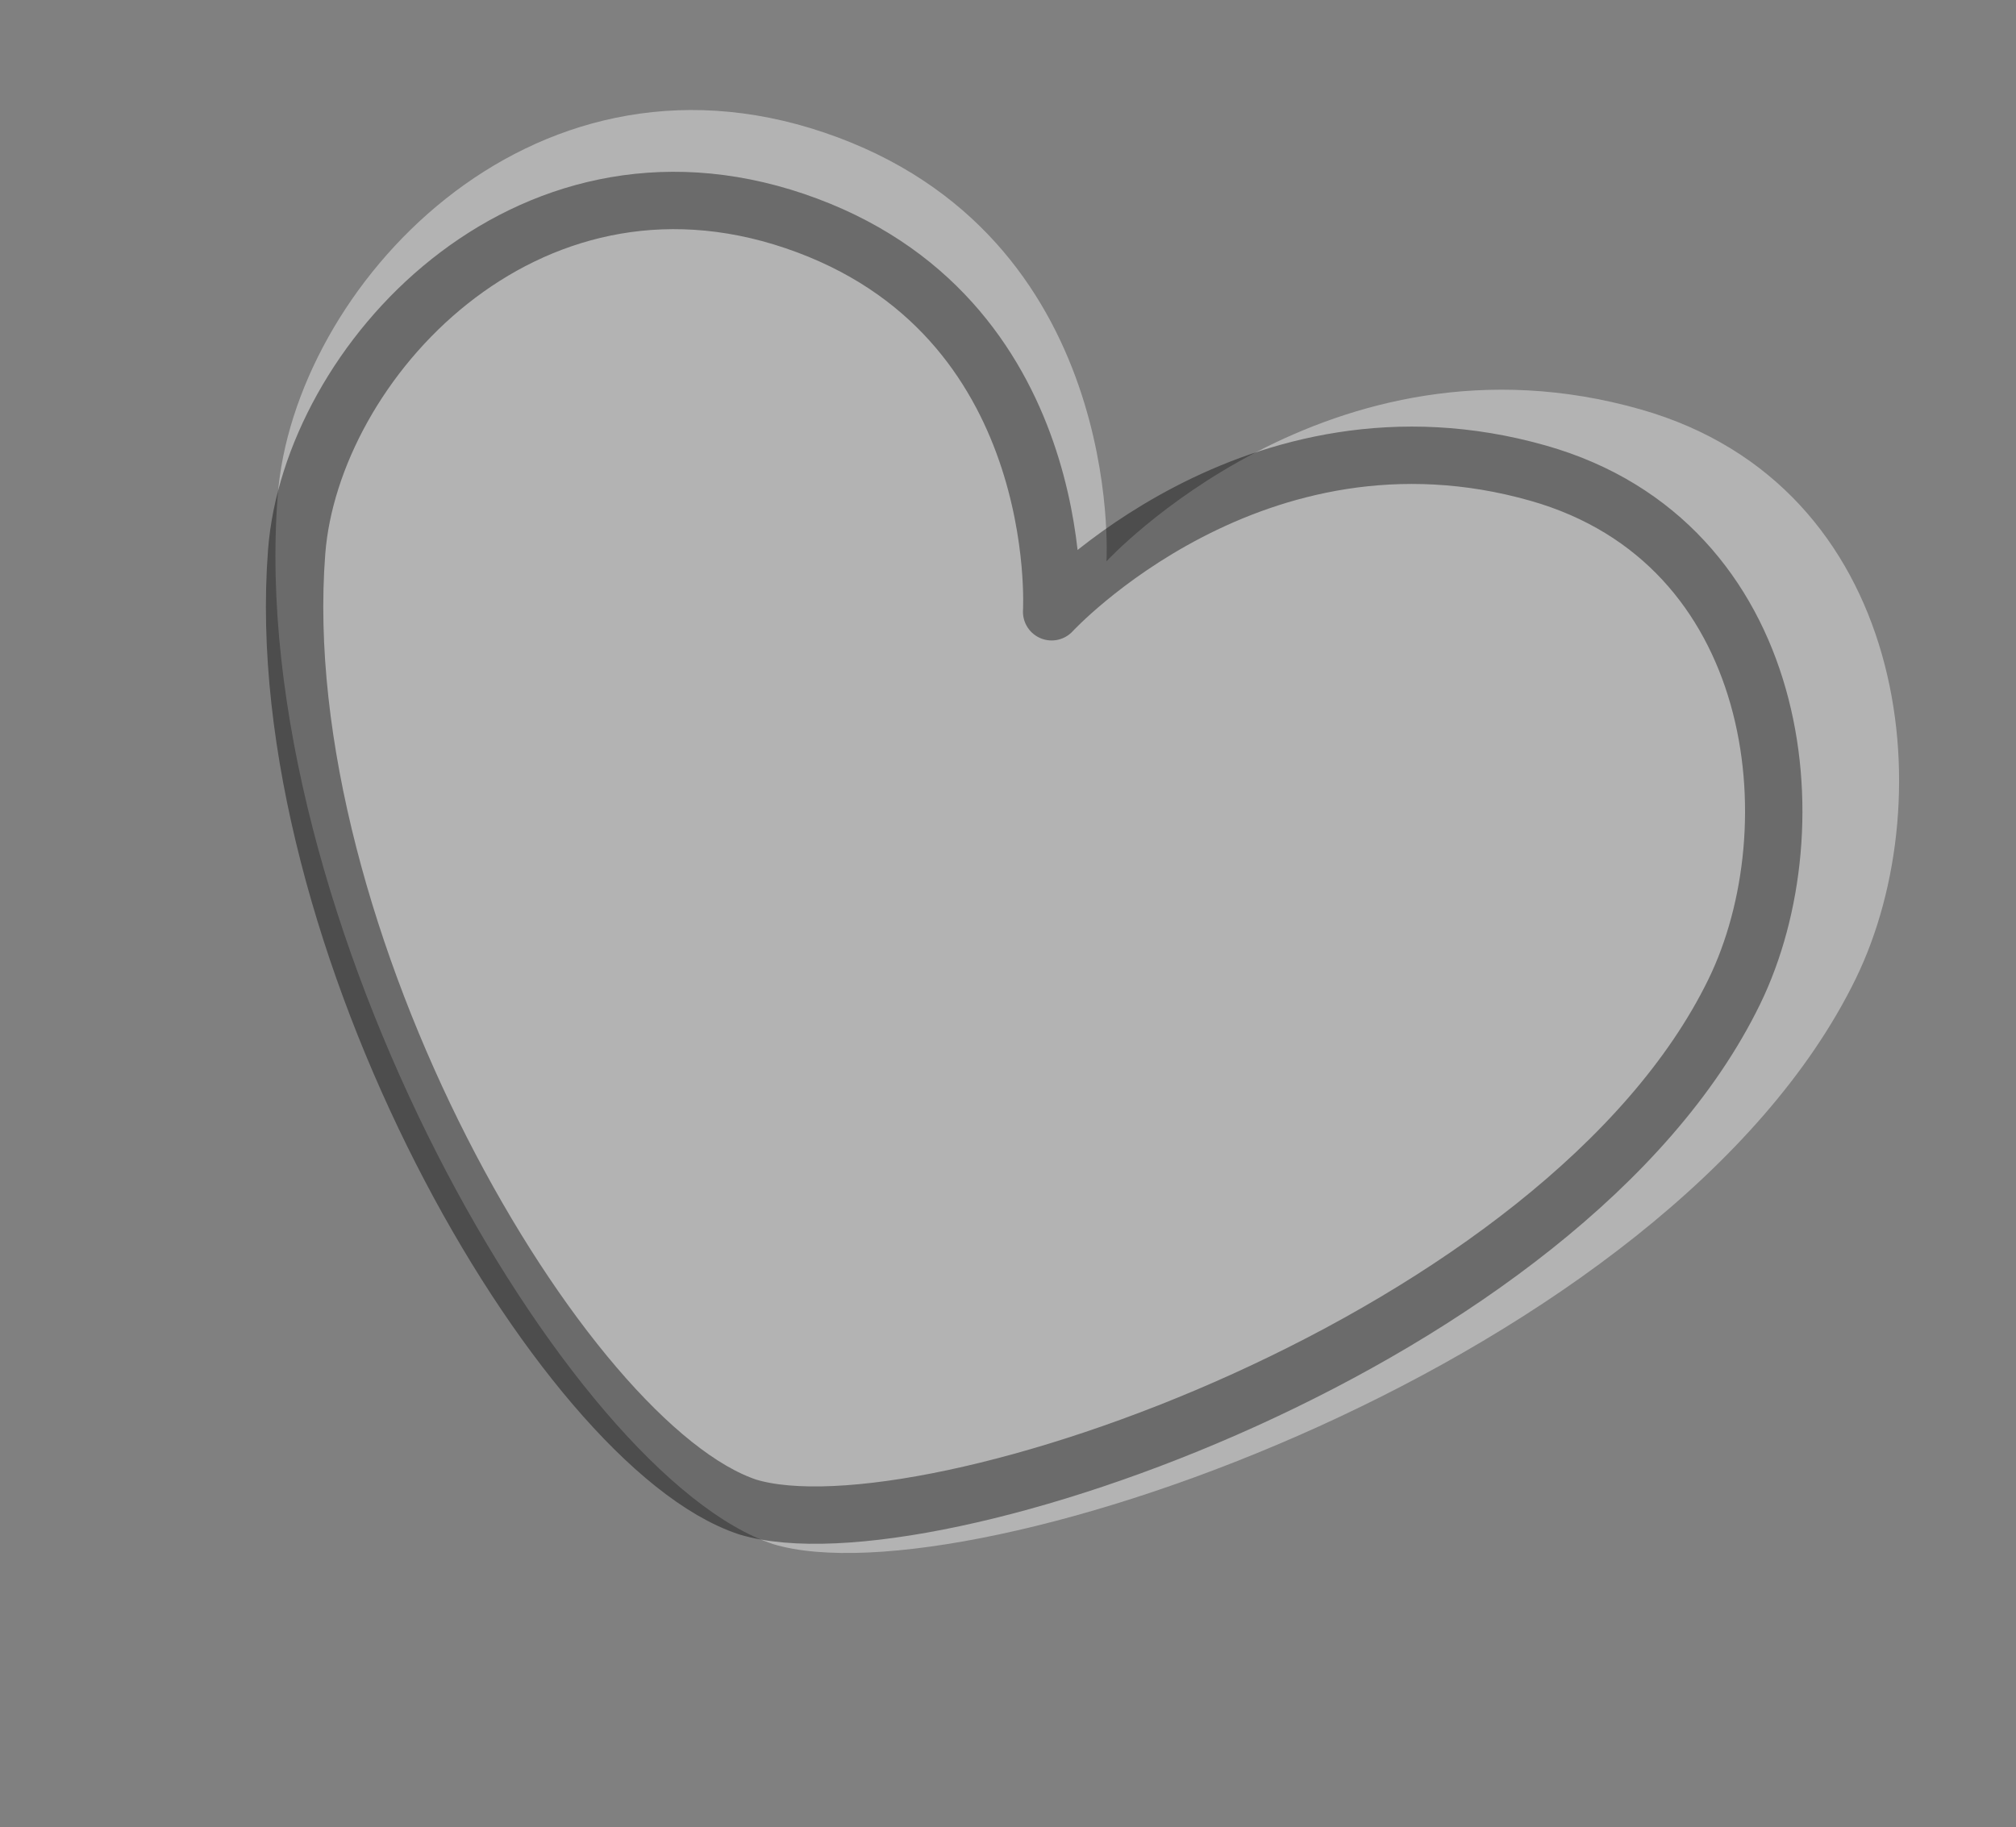
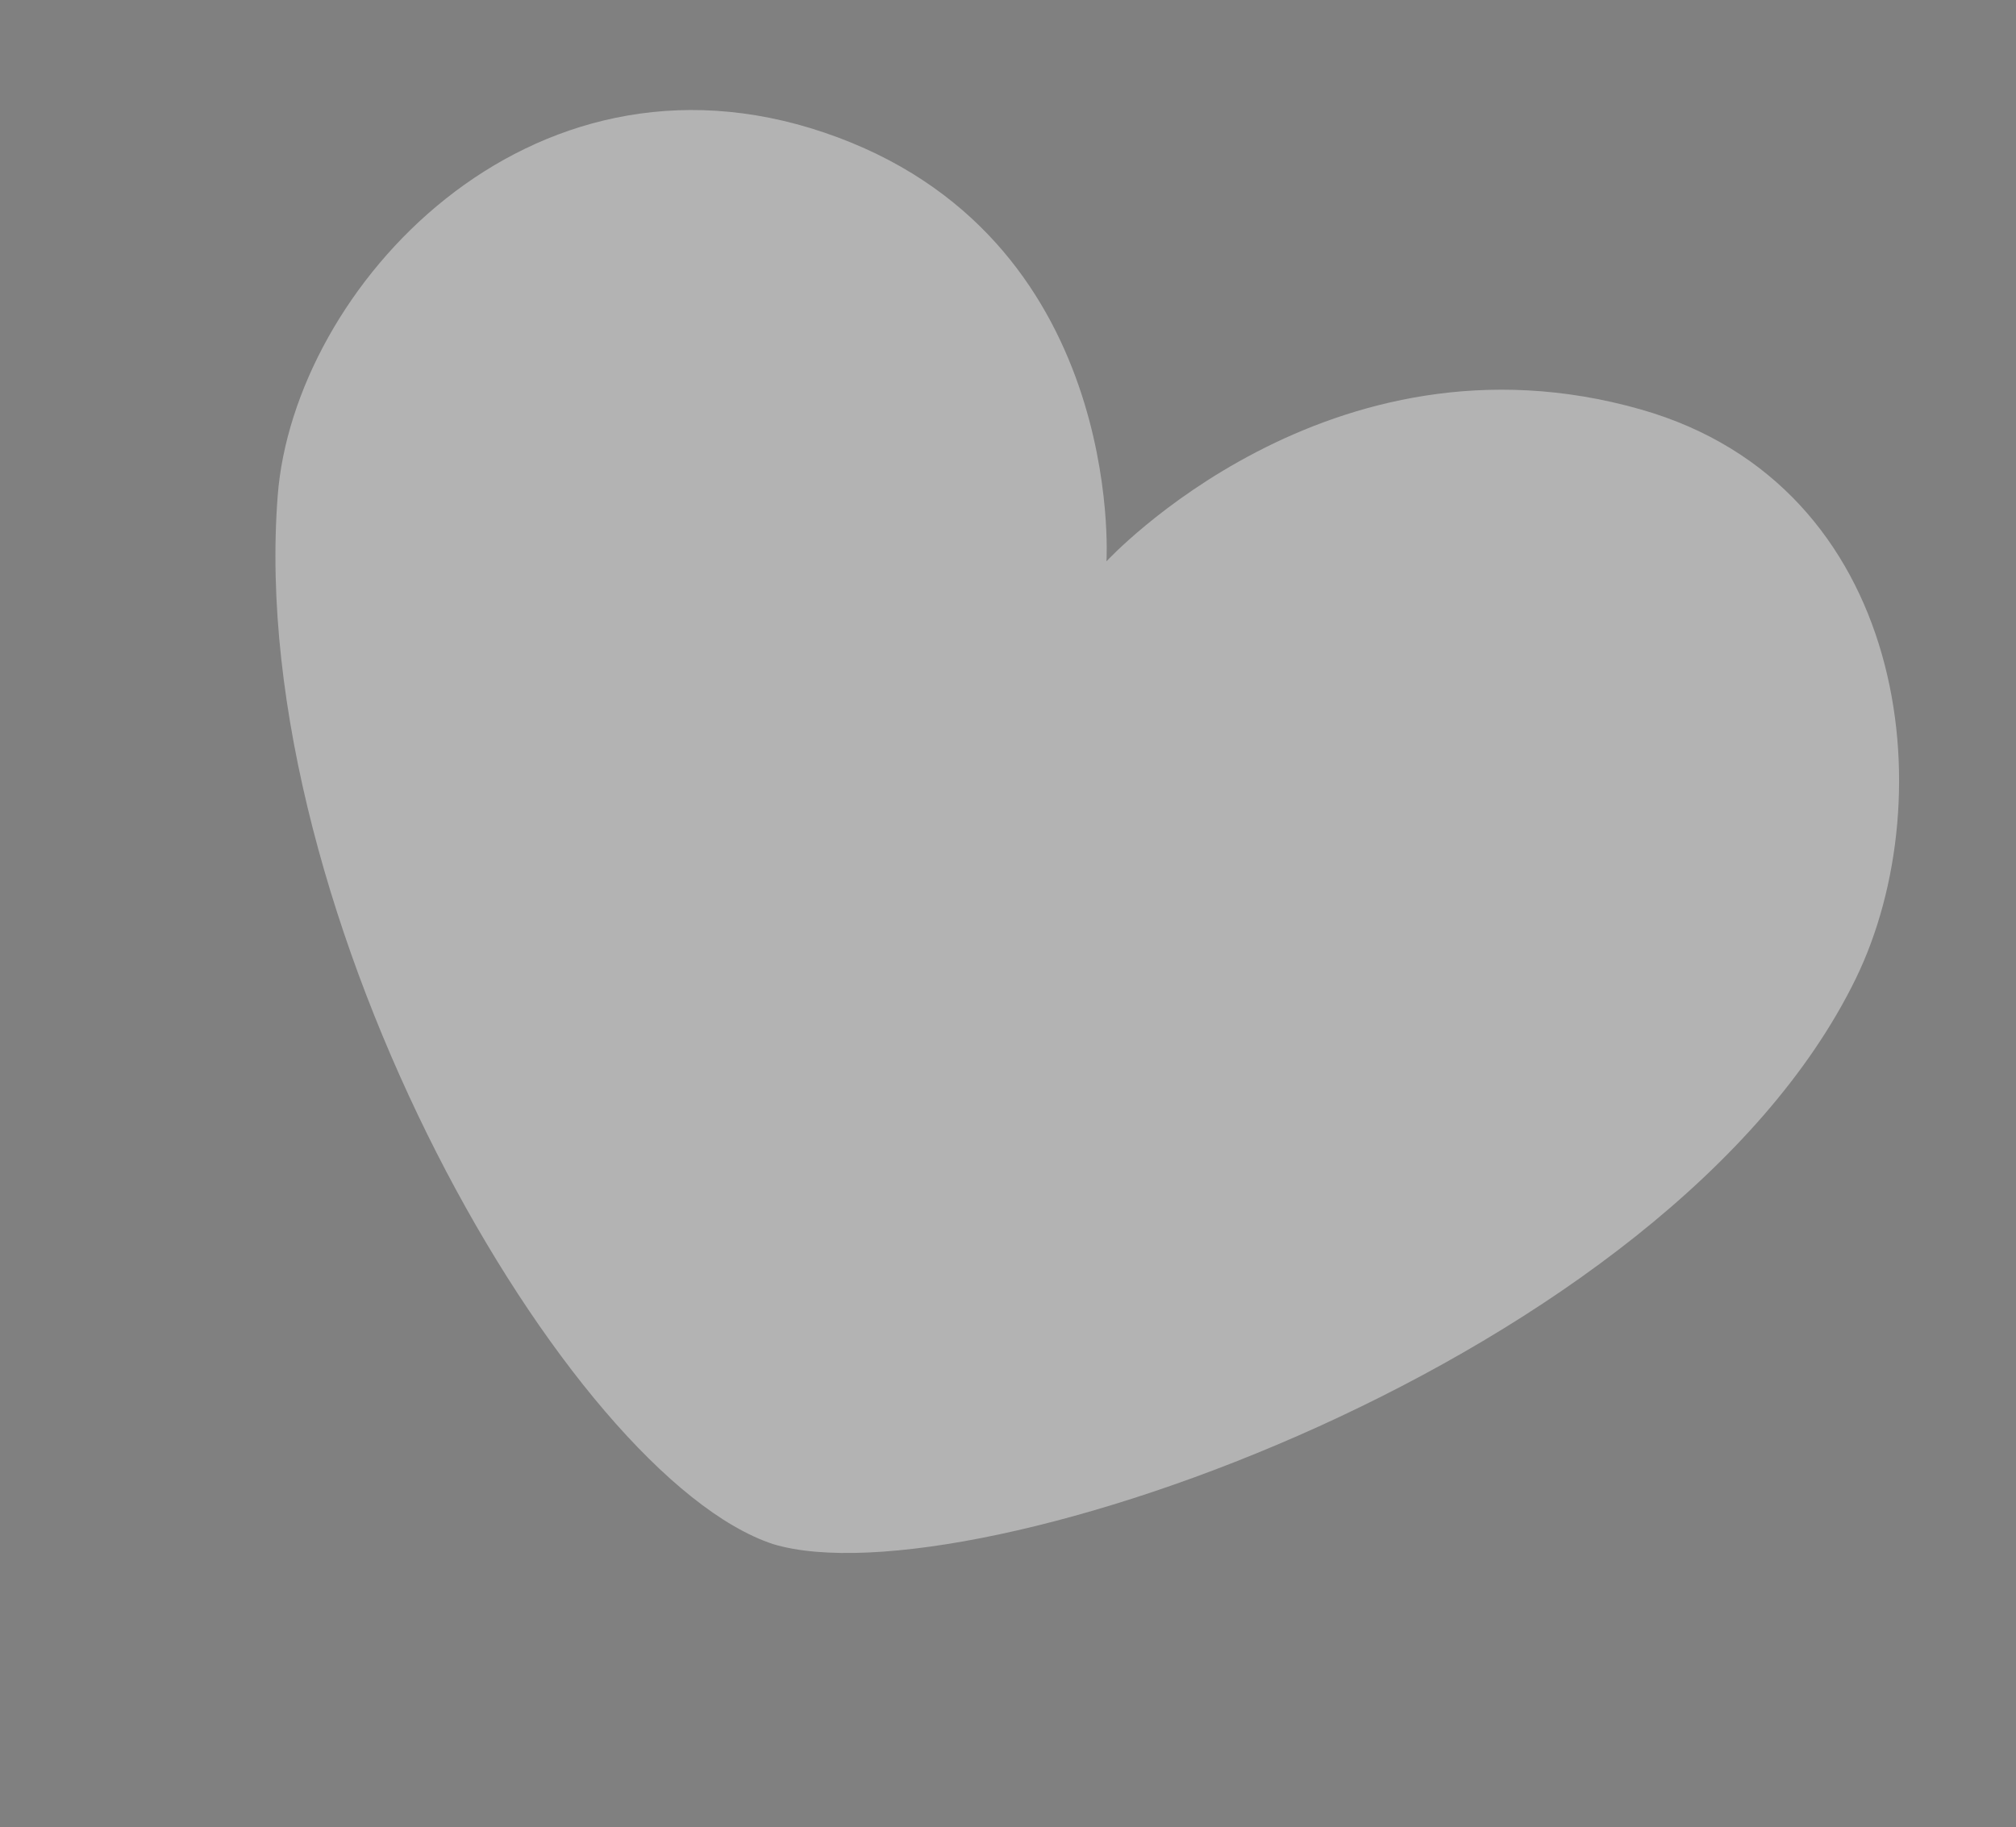
<svg xmlns="http://www.w3.org/2000/svg" width="139" height="126" viewBox="0 0 139 126" fill="none">
  <rect x="0" y="0" width="139" height="126" fill="#808080" stroke="none" />
  <path opacity="0.4" d="M127.953 67.488C134.055 54.97 131.606 33.5 113.132 28.235C91.591 22.095 76.29 38.708 76.29 38.708C76.29 38.708 77.64 16.198 56.839 9.144C36.349 2.195 20.248 19.933 19.147 34.18C16.907 63.27 39.207 101.825 53.305 106.482C66.843 110.575 115.132 93.788 127.953 67.488Z" fill="white" />
-   <path opacity="0.4" d="M119.573 68.394C125.132 56.99 122.911 37.432 106.08 32.636C86.453 27.04 72.509 42.188 72.509 42.188C72.509 42.188 73.743 21.669 54.795 15.243C36.124 8.911 21.454 25.074 20.454 38.055C18.417 64.558 38.733 99.685 51.56 103.925C63.895 107.651 107.892 92.359 119.573 68.394Z" stroke="black" stroke-width="3.956" stroke-linejoin="round" />
</svg>